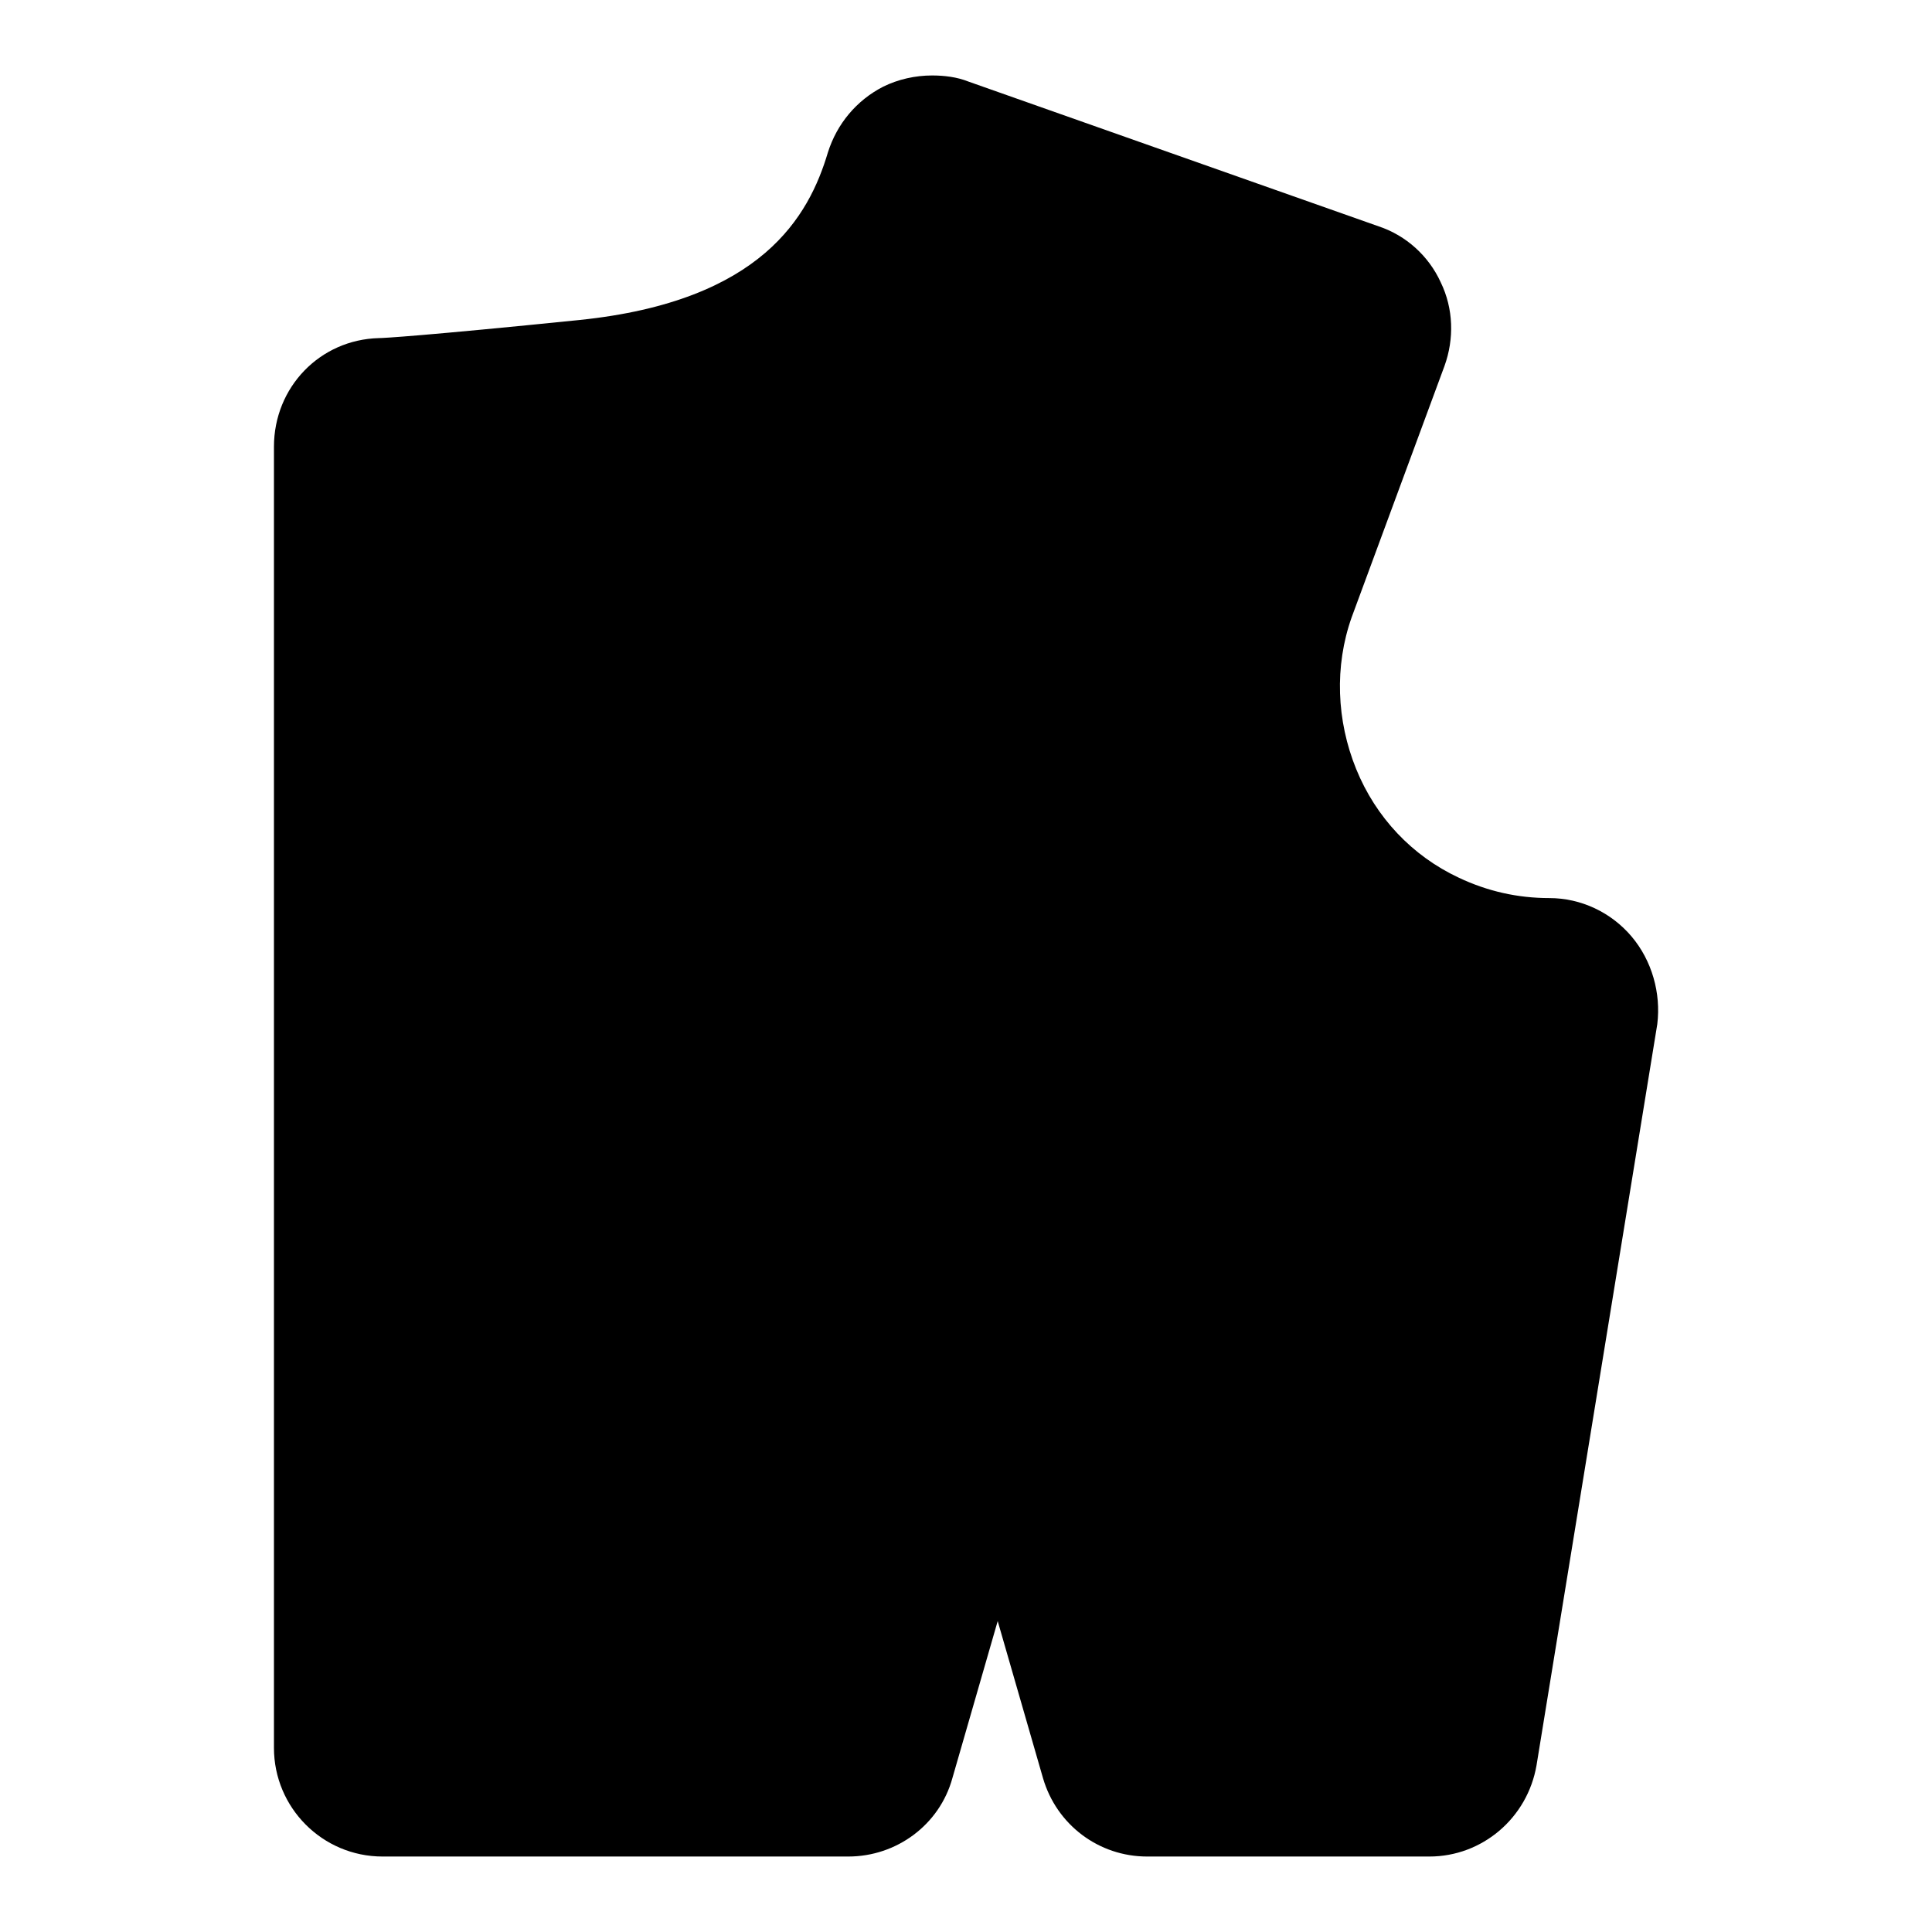
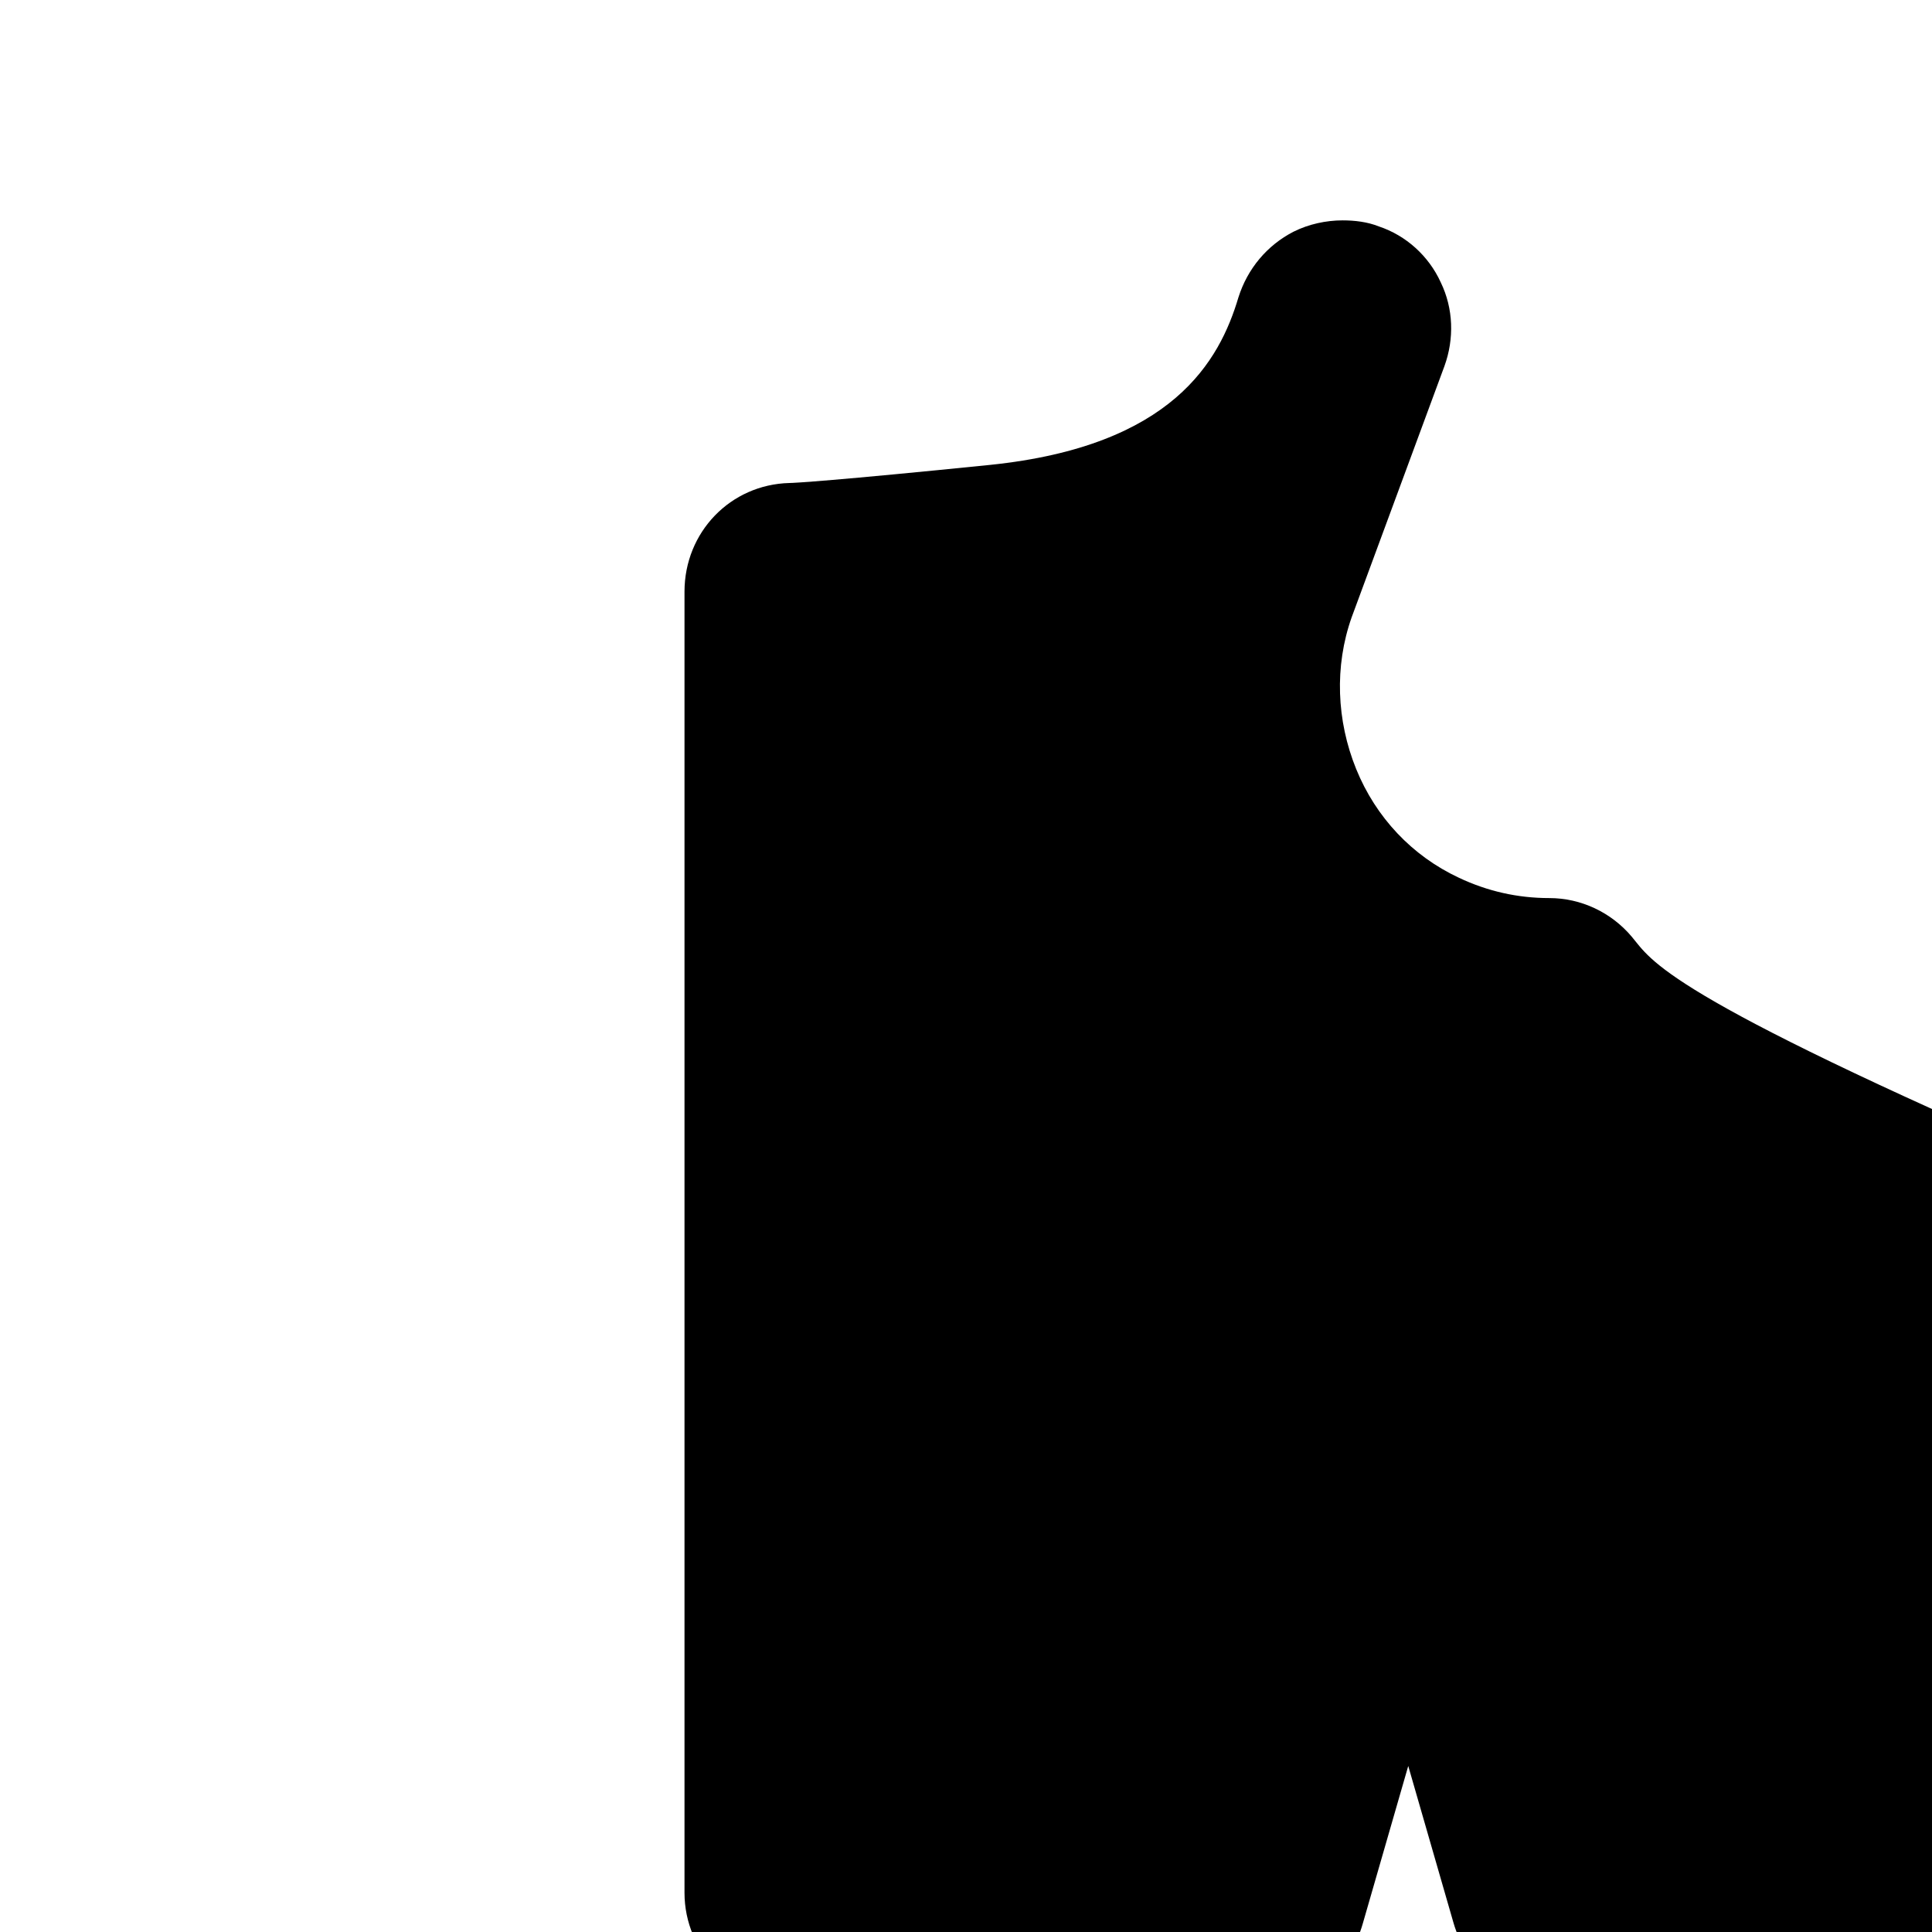
<svg xmlns="http://www.w3.org/2000/svg" version="1.1" x="0px" y="0px" viewBox="0 0 256 256" enable-background="new 0 0 256 256" xml:space="preserve">
  <g>
-     <path fill="#000000" d="M216.2,124.1c-2.7-3.2-6.7-5.1-10.9-5.1c-4.2,0-8.2-0.9-12-2.7c-6.2-2.9-11-8-13.6-14.4s-2.9-13.6-0.6-20.1 l12.3-33.3c1.3-3.6,1.2-7.6-0.5-11.1c-1.6-3.5-4.6-6.2-8.2-7.4l-54.4-19.2c-1.5-0.6-3.2-0.8-4.8-0.8c-2.2,0-4.5,0.5-6.5,1.5 c-3.5,1.8-6.1,4.9-7.3,8.7c-2.5,8.4-8.7,19.7-32.9,22.2c-20.7,2.1-26,2.4-26.6,2.4c-7.8,0.2-13.9,6.5-13.9,14.4v172.4 c0,7.9,6.4,14.4,14.4,14.4h61.7c6.4,0,12.1-4.2,13.8-10.4l6-20.8l6,20.8c1.8,6.2,7.4,10.4,13.8,10.4h37.4c7,0,13-5.1,14.2-12.1 l16-98.2C220.1,131.6,218.9,127.3,216.2,124.1z" />
-     <path fill="#000000" d="M185.5,233.8H177c-1.3,0-2.4-1.1-2.4-2.4s1.1-2.4,2.4-2.4h8.5c1.3,0,2.4,1.1,2.4,2.4 S186.8,233.8,185.5,233.8z M158.1,233.8h-5.1c-1.7,0-3.2-1.1-3.6-2.7l-0.4-1.5c-0.3-1.2,0.4-2.6,1.6-2.9c1.2-0.3,2.6,0.4,2.9,1.6 l0.3,0.8h4.4c1.3,0,2.4,1.1,2.4,2.4S159.4,233.8,158.1,233.8L158.1,233.8z M111.4,233.8h-1c-1.3,0-2.4-1.1-2.4-2.4s1.1-2.4,2.4-2.4 h0.3l1.3-4.7c0.3-1.2,1.7-2,2.9-1.6c1.2,0.3,2,1.7,1.6,2.9l-1.5,5.4C114.5,232.7,113.1,233.8,111.4,233.8z M91.5,233.8H83 c-1.3,0-2.4-1.1-2.4-2.4s1.1-2.4,2.4-2.4h8.5c1.3,0,2.4,1.1,2.4,2.4S92.8,233.8,91.5,233.8z M64.2,233.8h-8.5 c-1.3,0-2.4-1.1-2.4-2.4s1.1-2.4,2.4-2.4h8.5c1.3,0,2.4,1.1,2.4,2.4S65.4,233.8,64.2,233.8z M50.8,219.3c-1.3,0-2.4-1.1-2.4-2.4 v-8.5c0-1.3,1.1-2.4,2.4-2.4s2.4,1.1,2.4,2.4v8.5C53.1,218.2,52.1,219.3,50.8,219.3z M191.8,218.7c-0.1,0-0.3,0-0.4,0 c-1.3-0.2-2.1-1.4-1.9-2.7l1.4-8.4c0.2-1.3,1.4-2.1,2.7-1.9c1.3,0.2,2.1,1.4,1.9,2.7l-1.4,8.4C194,217.8,193,218.7,191.8,218.7 L191.8,218.7z M146.1,213.2c-1,0-2-0.7-2.3-1.7l-2.3-8.2c-0.3-1.2,0.4-2.6,1.6-2.9c1.2-0.3,2.6,0.4,2.9,1.6l2.3,8.2 c0.3,1.2-0.4,2.6-1.6,2.9C146.5,213.1,146.3,213.2,146.1,213.2z M119.5,209.3c-0.2,0-0.4,0-0.6-0.1c-1.2-0.3-2-1.7-1.6-2.9l2.3-8.2 c0.3-1.2,1.7-2,2.9-1.6c1.2,0.3,2,1.7,1.6,2.9l-2.3,8.2C121.5,208.6,120.5,209.3,119.5,209.3z M50.8,191.9c-1.3,0-2.4-1.1-2.4-2.4 v-8.5c0-1.3,1.1-2.4,2.4-2.4s2.4,1.1,2.4,2.4v8.5C53.1,190.9,52.1,191.9,50.8,191.9z M196.2,191.7c-0.1,0-0.3,0-0.4,0 c-1.3-0.2-2.1-1.4-1.9-2.7l1.4-8.4c0.2-1.3,1.4-2.1,2.7-1.9c1.3,0.2,2.1,1.4,1.9,2.7l-1.4,8.4C198.4,190.9,197.4,191.7,196.2,191.7 L196.2,191.7z M138.6,186.9c-1,0-2-0.7-2.3-1.7L134,177c-0.3-1.2,0.4-2.6,1.6-2.9c1.2-0.3,2.6,0.4,2.9,1.6l2.3,8.2 c0.3,1.2-0.4,2.6-1.6,2.9C139,186.9,138.8,186.9,138.6,186.9z M127,183c-0.2,0-0.4,0-0.6-0.1c-1.2-0.3-2-1.7-1.6-2.9l2.3-8.2 c0.3-1.2,1.7-2,2.9-1.6c1.2,0.3,2,1.7,1.6,2.9l-2.3,8.2C129,182.4,128,183,127,183z M200.6,164.7c-0.1,0-0.3,0-0.4,0 c-1.3-0.2-2.1-1.4-1.9-2.7l1.4-8.4c0.2-1.3,1.4-2.1,2.7-1.9c1.3,0.2,2.1,1.4,1.9,2.7l-1.4,8.4C202.7,163.9,201.7,164.7,200.6,164.7 L200.6,164.7z M50.8,164.6c-1.3,0-2.4-1.1-2.4-2.4v-8.5c0-1.3,1.1-2.4,2.4-2.4s2.4,1.1,2.4,2.4v8.5 C53.1,163.6,52.1,164.6,50.8,164.6L50.8,164.6z M205,137.7c-0.1,0-0.3,0-0.4,0c-1.1-0.2-1.9-1.2-2-2.2c-1.6-0.1-3.2-0.3-4.8-0.6 c-1.3-0.2-2.1-1.5-1.9-2.7c0.2-1.3,1.5-2.1,2.7-1.9c1.7,0.3,3.4,0.5,5.2,0.6c2,0.1,3.6,1.8,3.6,3.8c0,0.2,0,0.4,0,0.6l0,0.6 C207.1,136.9,206.1,137.7,205,137.7L205,137.7z M50.8,137.3c-1.3,0-2.4-1.1-2.4-2.4v-8.5c0-1.3,1.1-2.4,2.4-2.4s2.4,1.1,2.4,2.4 v8.5C53.1,136.2,52.1,137.3,50.8,137.3z M181,127.8c-0.5,0-0.9-0.1-1.4-0.4c-2.4-1.7-4.7-3.7-6.7-5.9c-0.9-0.9-0.8-2.4,0.1-3.3 c0.9-0.9,2.4-0.8,3.3,0.1c1.8,1.9,3.8,3.7,6,5.2c1.1,0.8,1.3,2.2,0.6,3.3C182.4,127.5,181.7,127.8,181,127.8L181,127.8z M50.8,110 c-1.3,0-2.4-1.1-2.4-2.4v-8.5c0-1.3,1.1-2.4,2.4-2.4s2.4,1.1,2.4,2.4v8.5C53.1,108.9,52.1,110,50.8,110z M165.2,106.1 c-1,0-1.9-0.6-2.2-1.7c-0.9-2.8-1.5-5.8-1.8-8.8c-0.1-1.3,0.8-2.4,2.1-2.6c1.3-0.1,2.4,0.8,2.6,2.1c0.3,2.7,0.9,5.3,1.6,7.8 c0.4,1.2-0.3,2.6-1.5,3C165.7,106,165.5,106.1,165.2,106.1L165.2,106.1z M50.8,82.6c-1.3,0-2.4-1.1-2.4-2.4v-8.5 c0-1.3,1.1-2.4,2.4-2.4s2.4,1.1,2.4,2.4v8.5C53.1,81.6,52.1,82.6,50.8,82.6L50.8,82.6z M165.6,79.2c-0.3,0-0.5,0-0.8-0.1 c-1.2-0.4-1.9-1.8-1.5-3l0-0.1l3-8c0.4-1.2,1.8-1.8,3-1.4c1.2,0.5,1.8,1.8,1.4,3l-3,8C167.5,78.6,166.6,79.2,165.6,79.2L165.6,79.2 z M57.4,60.9c-1.2,0-2.2-0.9-2.4-2.1c-0.1-1.3,0.9-2.4,2.1-2.6c2.4-0.2,5.2-0.5,8.4-0.8c1.3-0.1,2.4,0.8,2.6,2.1 c0.1,1.3-0.8,2.4-2.1,2.6c-3.2,0.3-6.1,0.6-8.5,0.8C57.5,60.9,57.5,60.9,57.4,60.9z M84.5,58c-1.1,0-2.1-0.8-2.3-2 c-0.2-1.3,0.6-2.5,1.9-2.7c2.8-0.5,5.5-1.1,8-1.8c1.2-0.4,2.6,0.3,2.9,1.6c0.4,1.2-0.3,2.6-1.6,2.9c-2.7,0.8-5.5,1.5-8.5,2 C84.8,58,84.7,58,84.5,58z M175.1,53.5c-0.3,0-0.6,0-0.8-0.1c-1.2-0.5-1.8-1.8-1.4-3l2.2-5.9c-0.5-0.9-0.4-2.1,0.3-2.8 c0.9-0.9,2.4-0.9,3.3,0c0.7,0.7,1.2,1.7,1.2,2.7c0,0.4-0.1,0.9-0.2,1.3l-2.4,6.4C176.9,52.9,176,53.5,175.1,53.5z M175.4,44.9 C175.4,44.9,175.4,44.9,175.4,44.9C175.4,44.9,175.4,44.9,175.4,44.9z M109.5,47.7c-0.7,0-1.4-0.3-1.8-0.9c-0.8-1-0.6-2.5,0.4-3.3 c2.1-1.7,4-3.5,5.7-5.6c0.8-1,2.3-1.2,3.3-0.3c1,0.8,1.2,2.3,0.3,3.3c-1.9,2.3-4,4.4-6.4,6.3C110.6,47.5,110,47.7,109.5,47.7z  M159.3,39.2c-0.3,0-0.5,0-0.8-0.1l-8-2.8c-1.2-0.4-1.9-1.8-1.5-3c0.4-1.2,1.8-1.9,3-1.5l8,2.8c1.2,0.4,1.9,1.8,1.5,3 C161.2,38.5,160.3,39.2,159.3,39.2z M133.6,30.1c-0.3,0-0.5,0-0.8-0.1l-8-2.8c-1.2-0.4-1.9-1.8-1.5-3c0.4-1.2,1.8-1.9,3-1.5l8,2.8 c1.2,0.4,1.9,1.8,1.5,3C135.5,29.5,134.5,30.1,133.6,30.1L133.6,30.1z M153.6,111.5h-8.5c-1.3,0-2.4-1.1-2.4-2.4s1.1-2.4,2.4-2.4 h8.5c1.3,0,2.4,1.1,2.4,2.4S154.9,111.5,153.6,111.5z M126.2,111.5h-8.5c-1.3,0-2.4-1.1-2.4-2.4s1.1-2.4,2.4-2.4h8.5 c1.3,0,2.4,1.1,2.4,2.4S127.5,111.5,126.2,111.5z M98.8,111.5h-8.5c-1.3,0-2.4-1.1-2.4-2.4s1.1-2.4,2.4-2.4h8.5 c1.3,0,2.4,1.1,2.4,2.4S100.1,111.5,98.8,111.5z M71.5,111.5H63c-1.3,0-2.4-1.1-2.4-2.4s1.1-2.4,2.4-2.4h8.5c1.3,0,2.4,1.1,2.4,2.4 S72.7,111.5,71.5,111.5z" />
+     <path fill="#000000" d="M216.2,124.1c-2.7-3.2-6.7-5.1-10.9-5.1c-4.2,0-8.2-0.9-12-2.7c-6.2-2.9-11-8-13.6-14.4s-2.9-13.6-0.6-20.1 l12.3-33.3c1.3-3.6,1.2-7.6-0.5-11.1c-1.6-3.5-4.6-6.2-8.2-7.4c-1.5-0.6-3.2-0.8-4.8-0.8c-2.2,0-4.5,0.5-6.5,1.5 c-3.5,1.8-6.1,4.9-7.3,8.7c-2.5,8.4-8.7,19.7-32.9,22.2c-20.7,2.1-26,2.4-26.6,2.4c-7.8,0.2-13.9,6.5-13.9,14.4v172.4 c0,7.9,6.4,14.4,14.4,14.4h61.7c6.4,0,12.1-4.2,13.8-10.4l6-20.8l6,20.8c1.8,6.2,7.4,10.4,13.8,10.4h37.4c7,0,13-5.1,14.2-12.1 l16-98.2C220.1,131.6,218.9,127.3,216.2,124.1z" />
  </g>
</svg>